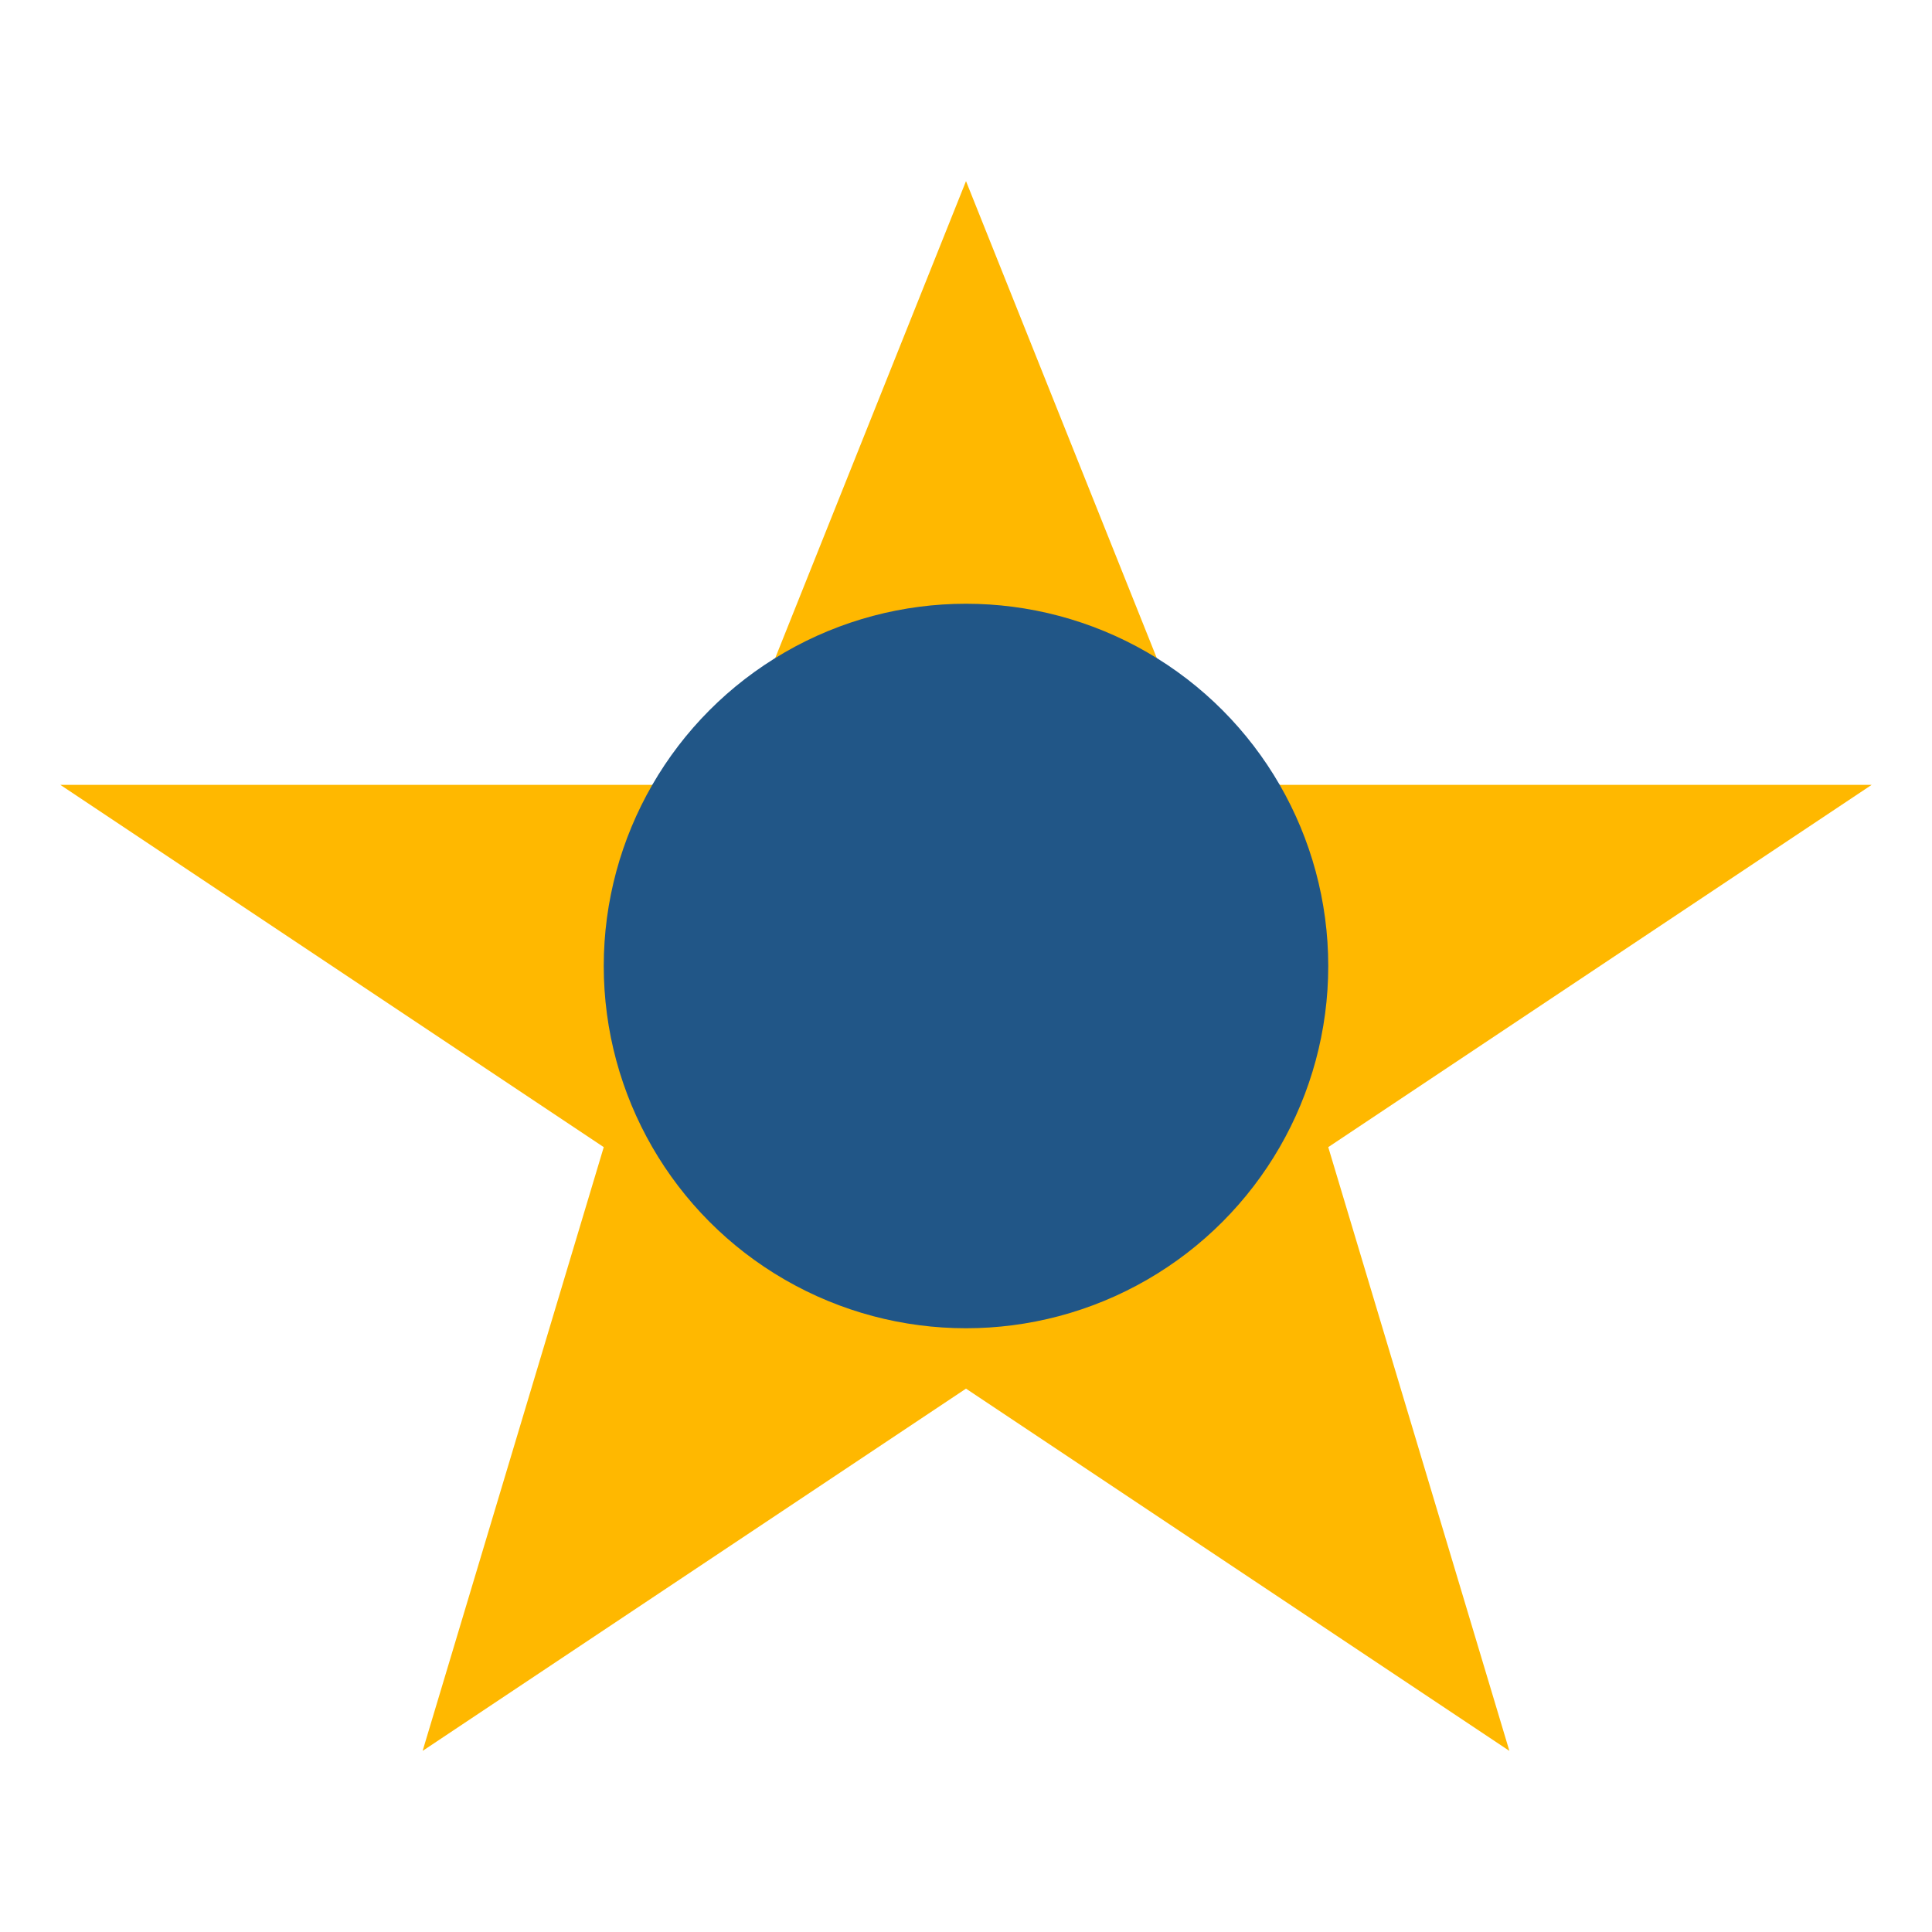
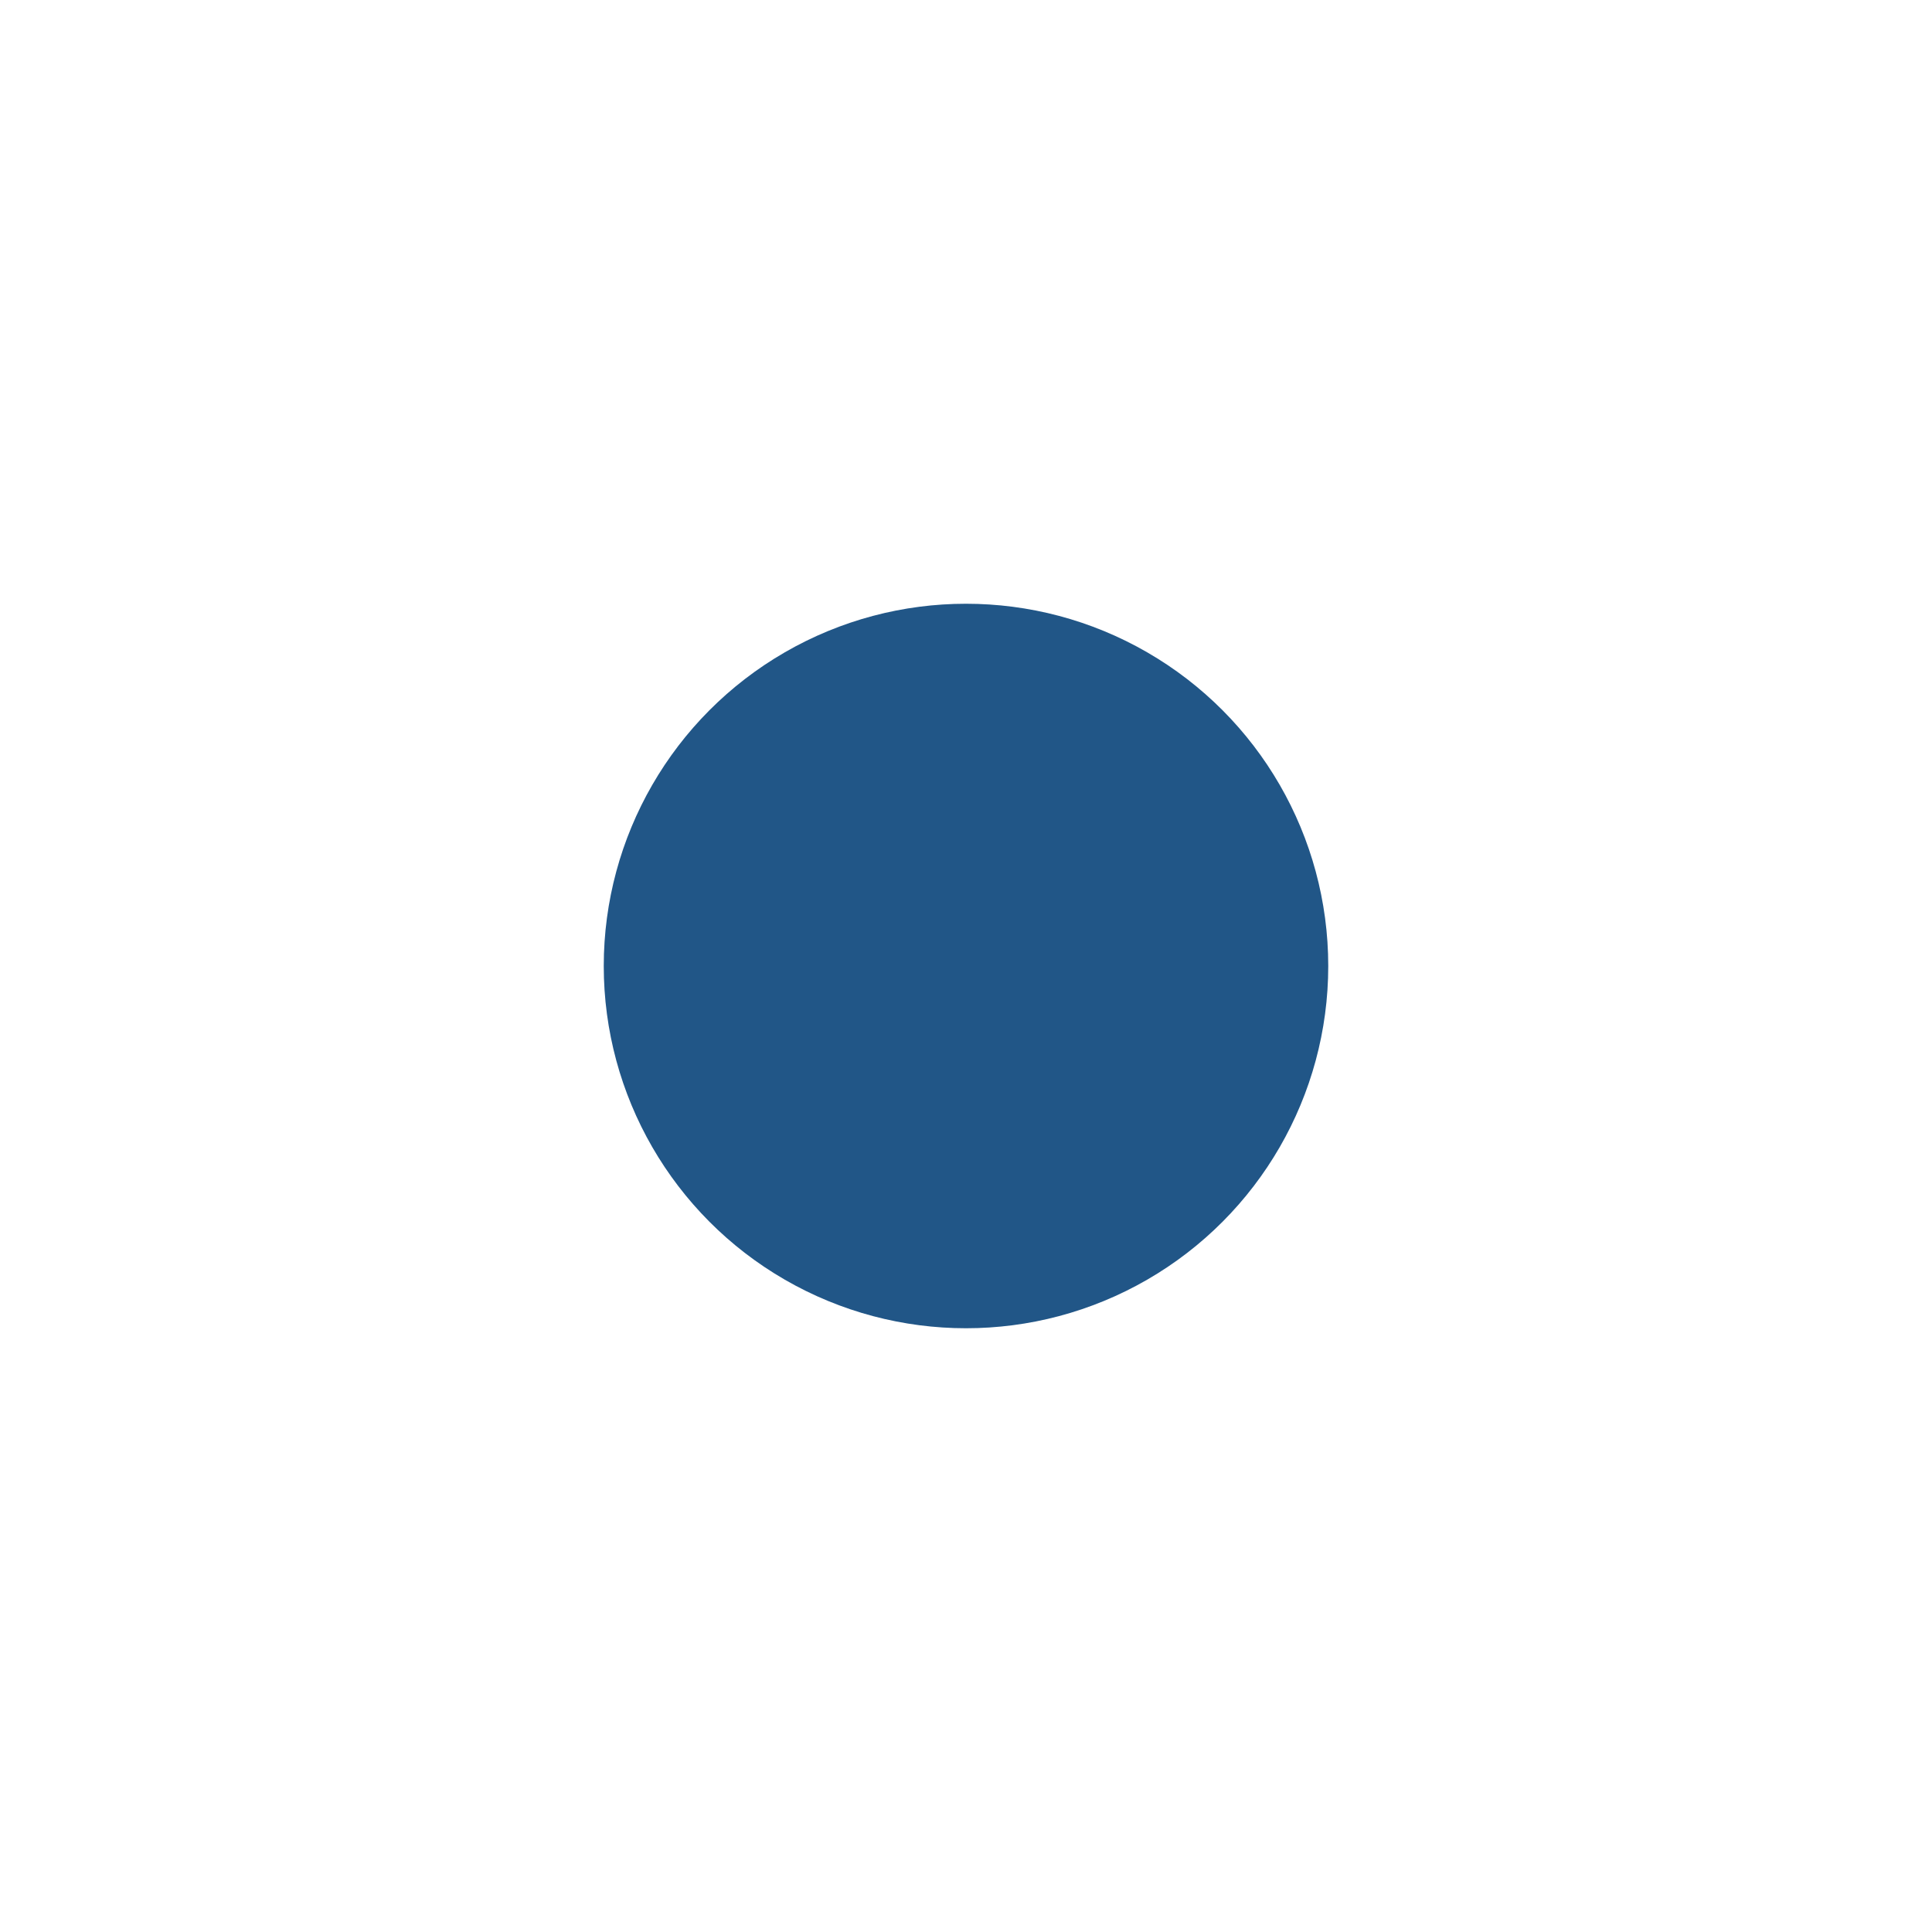
<svg xmlns="http://www.w3.org/2000/svg" width="32" height="32" viewBox="0 0 32 32">
-   <polygon points="16,3 20,13 31,13 22,19 25,29 16,23 7,29 10,19 1,13 12,13" fill="#FFB800" />
  <circle cx="16" cy="16" r="6" fill="#215687" />
</svg>